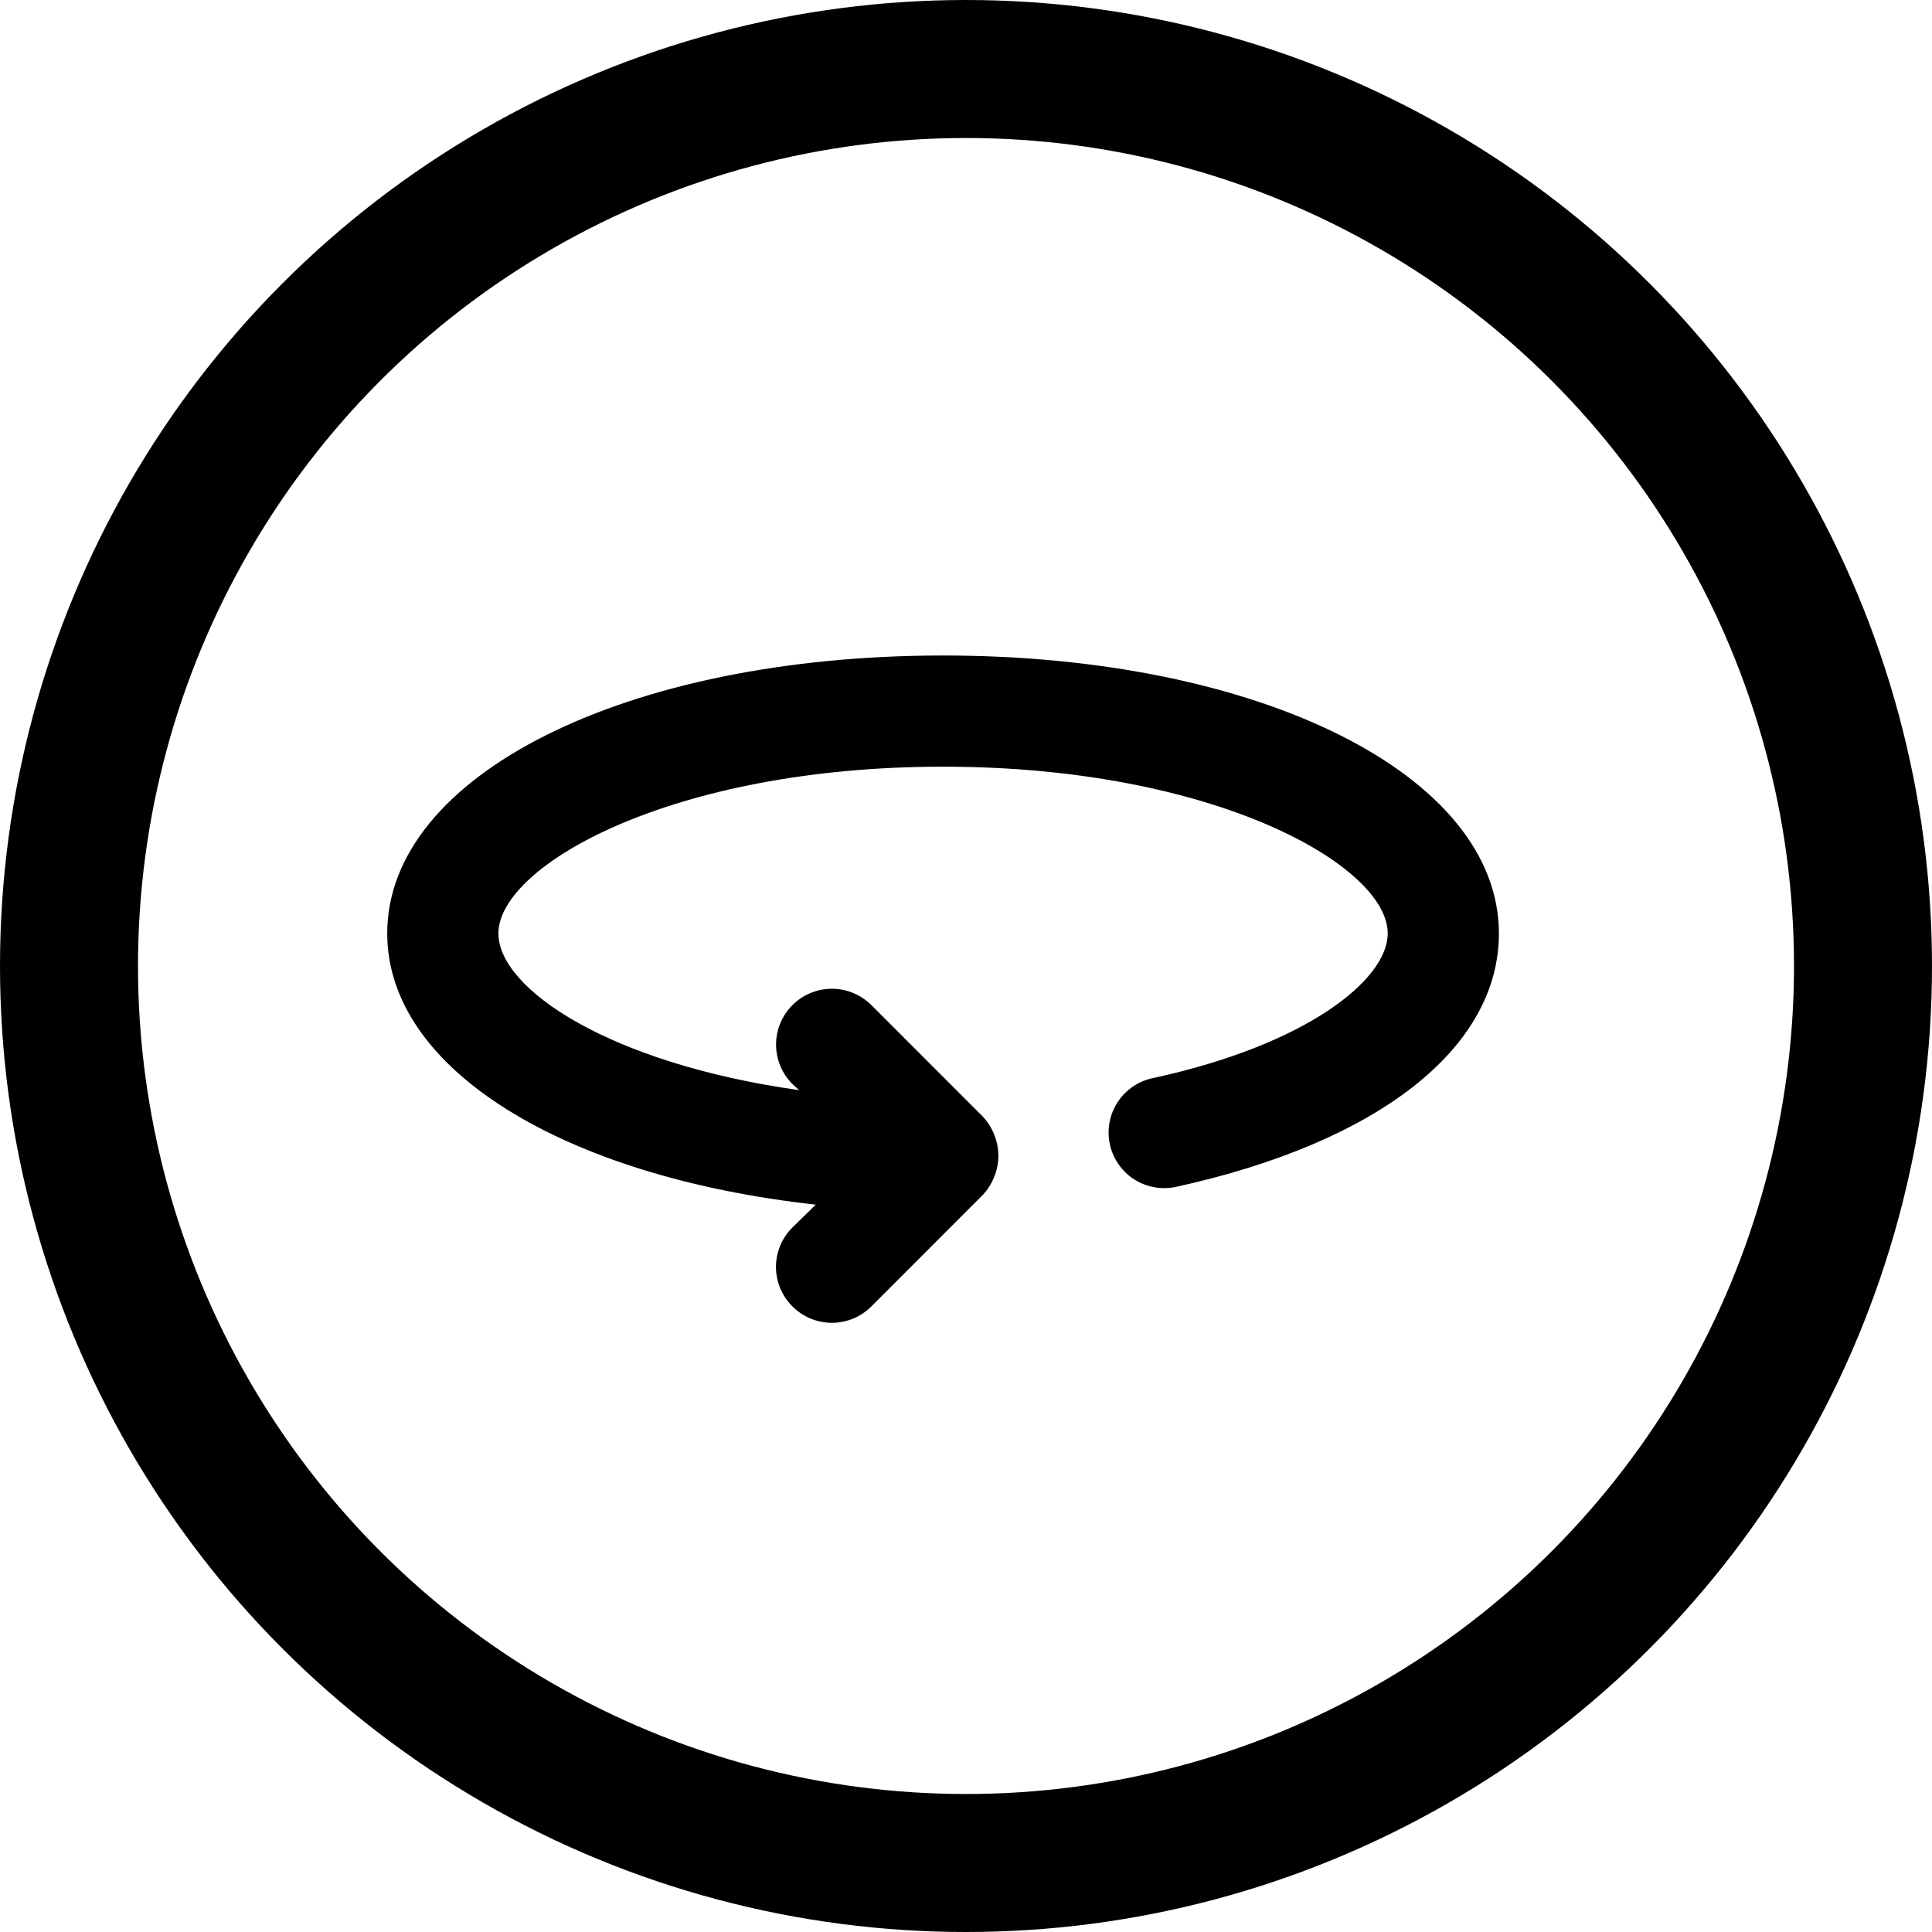
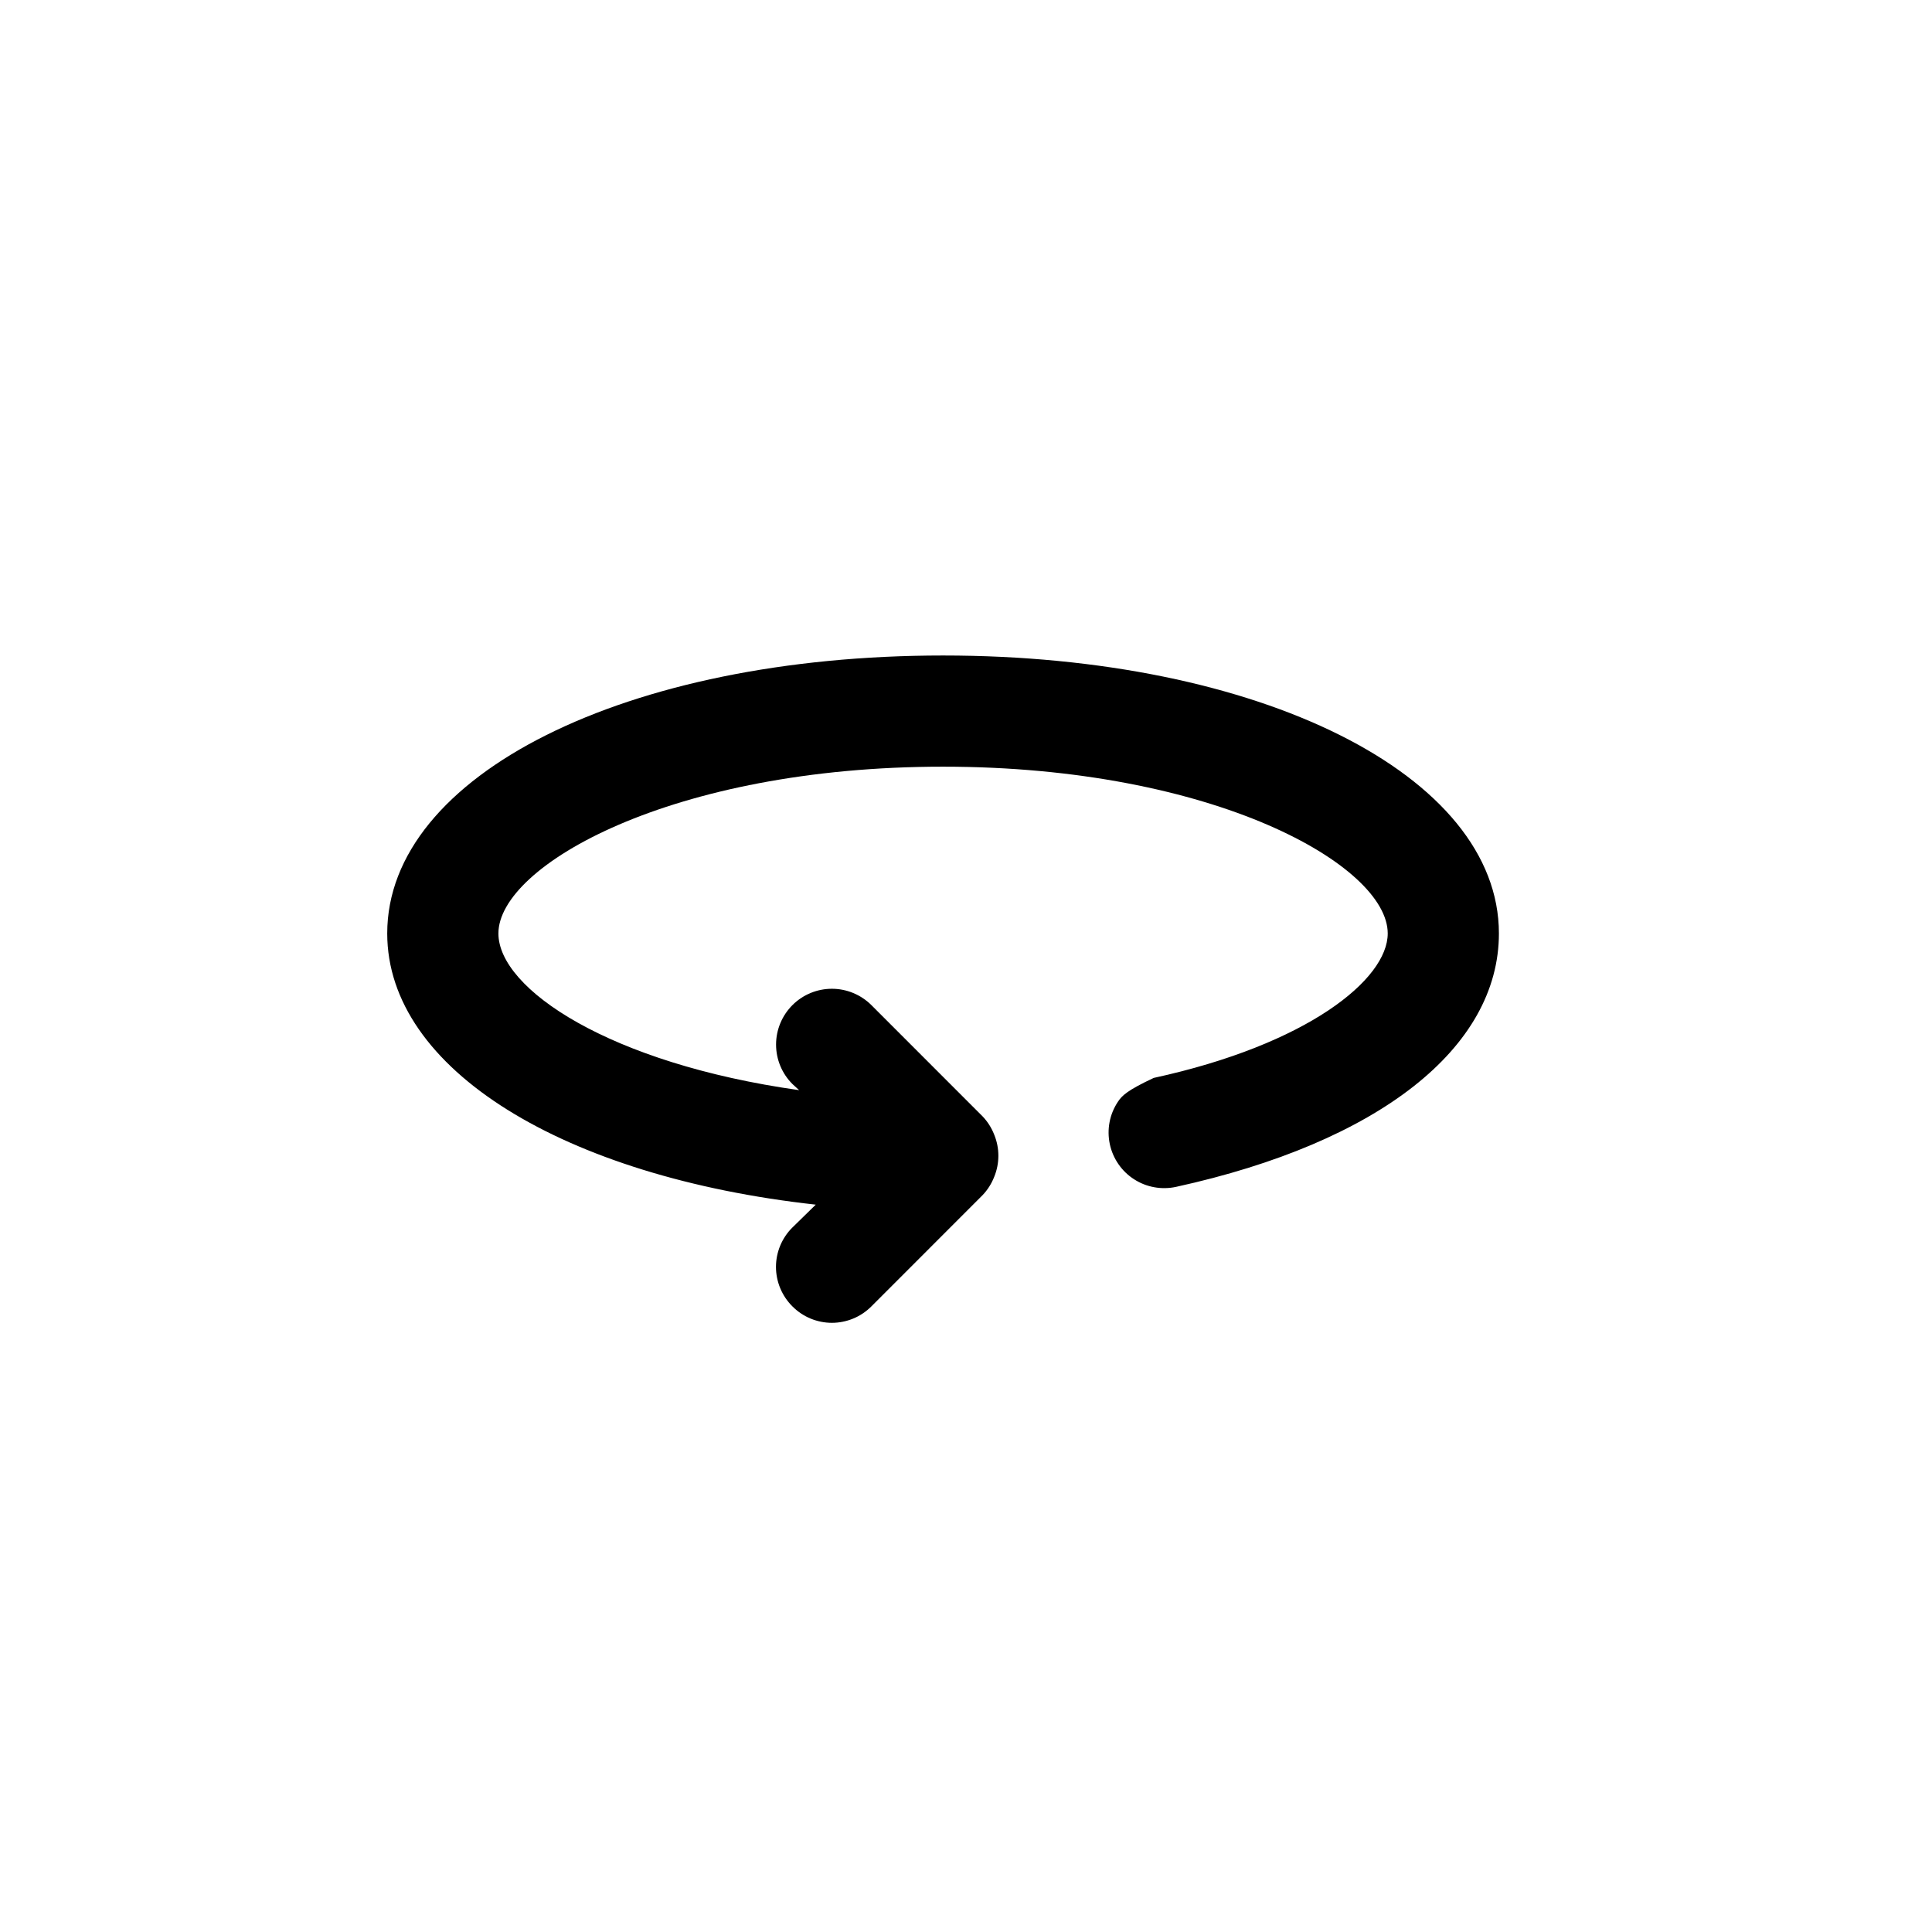
<svg xmlns="http://www.w3.org/2000/svg" width="42" height="42" viewBox="0 0 42 42" fill="none">
-   <circle cx="21" cy="21" r="19.5" stroke="black" stroke-width="3" />
-   <path d="M20.501 14.25C13.614 14.25 8.418 16.848 8.418 20.292C8.418 23.252 12.273 25.584 17.734 26.188L17.227 26.684C17.113 26.796 17.024 26.93 16.962 27.077C16.901 27.224 16.869 27.382 16.869 27.542C16.869 27.701 16.901 27.859 16.962 28.006C17.024 28.154 17.113 28.287 17.227 28.4C17.339 28.513 17.473 28.603 17.62 28.664C17.767 28.725 17.925 28.757 18.085 28.757C18.244 28.757 18.402 28.725 18.549 28.664C18.697 28.603 18.83 28.513 18.943 28.4L21.359 25.983C21.469 25.868 21.555 25.733 21.613 25.584C21.734 25.29 21.734 24.96 21.613 24.666C21.555 24.517 21.469 24.382 21.359 24.267L18.943 21.85C18.715 21.623 18.406 21.495 18.085 21.495C17.763 21.495 17.454 21.623 17.227 21.85C16.999 22.078 16.871 22.387 16.871 22.708C16.871 23.03 16.999 23.339 17.227 23.566L17.372 23.699C13.251 23.119 10.835 21.5 10.835 20.292C10.835 18.817 14.605 16.667 20.501 16.667C26.398 16.667 30.168 18.817 30.168 20.292C30.168 21.295 28.416 22.708 25.081 23.433C24.923 23.464 24.773 23.525 24.639 23.614C24.505 23.703 24.39 23.818 24.302 23.952C24.213 24.086 24.151 24.236 24.121 24.394C24.091 24.552 24.093 24.714 24.126 24.871C24.159 25.027 24.223 25.175 24.313 25.306C24.403 25.437 24.518 25.549 24.652 25.635C24.786 25.722 24.935 25.781 25.091 25.809C25.248 25.838 25.409 25.835 25.564 25.802C29.975 24.835 32.585 22.781 32.585 20.292C32.585 16.848 27.389 14.25 20.501 14.25Z" fill="black" />
+   <path d="M20.501 14.25C13.614 14.25 8.418 16.848 8.418 20.292C8.418 23.252 12.273 25.584 17.734 26.188L17.227 26.684C17.113 26.796 17.024 26.93 16.962 27.077C16.901 27.224 16.869 27.382 16.869 27.542C16.869 27.701 16.901 27.859 16.962 28.006C17.024 28.154 17.113 28.287 17.227 28.4C17.339 28.513 17.473 28.603 17.62 28.664C17.767 28.725 17.925 28.757 18.085 28.757C18.244 28.757 18.402 28.725 18.549 28.664C18.697 28.603 18.83 28.513 18.943 28.4L21.359 25.983C21.469 25.868 21.555 25.733 21.613 25.584C21.734 25.29 21.734 24.96 21.613 24.666C21.555 24.517 21.469 24.382 21.359 24.267L18.943 21.85C18.715 21.623 18.406 21.495 18.085 21.495C17.763 21.495 17.454 21.623 17.227 21.85C16.999 22.078 16.871 22.387 16.871 22.708C16.871 23.03 16.999 23.339 17.227 23.566L17.372 23.699C13.251 23.119 10.835 21.5 10.835 20.292C10.835 18.817 14.605 16.667 20.501 16.667C26.398 16.667 30.168 18.817 30.168 20.292C30.168 21.295 28.416 22.708 25.081 23.433C24.505 23.703 24.39 23.818 24.302 23.952C24.213 24.086 24.151 24.236 24.121 24.394C24.091 24.552 24.093 24.714 24.126 24.871C24.159 25.027 24.223 25.175 24.313 25.306C24.403 25.437 24.518 25.549 24.652 25.635C24.786 25.722 24.935 25.781 25.091 25.809C25.248 25.838 25.409 25.835 25.564 25.802C29.975 24.835 32.585 22.781 32.585 20.292C32.585 16.848 27.389 14.25 20.501 14.25Z" fill="black" />
</svg>